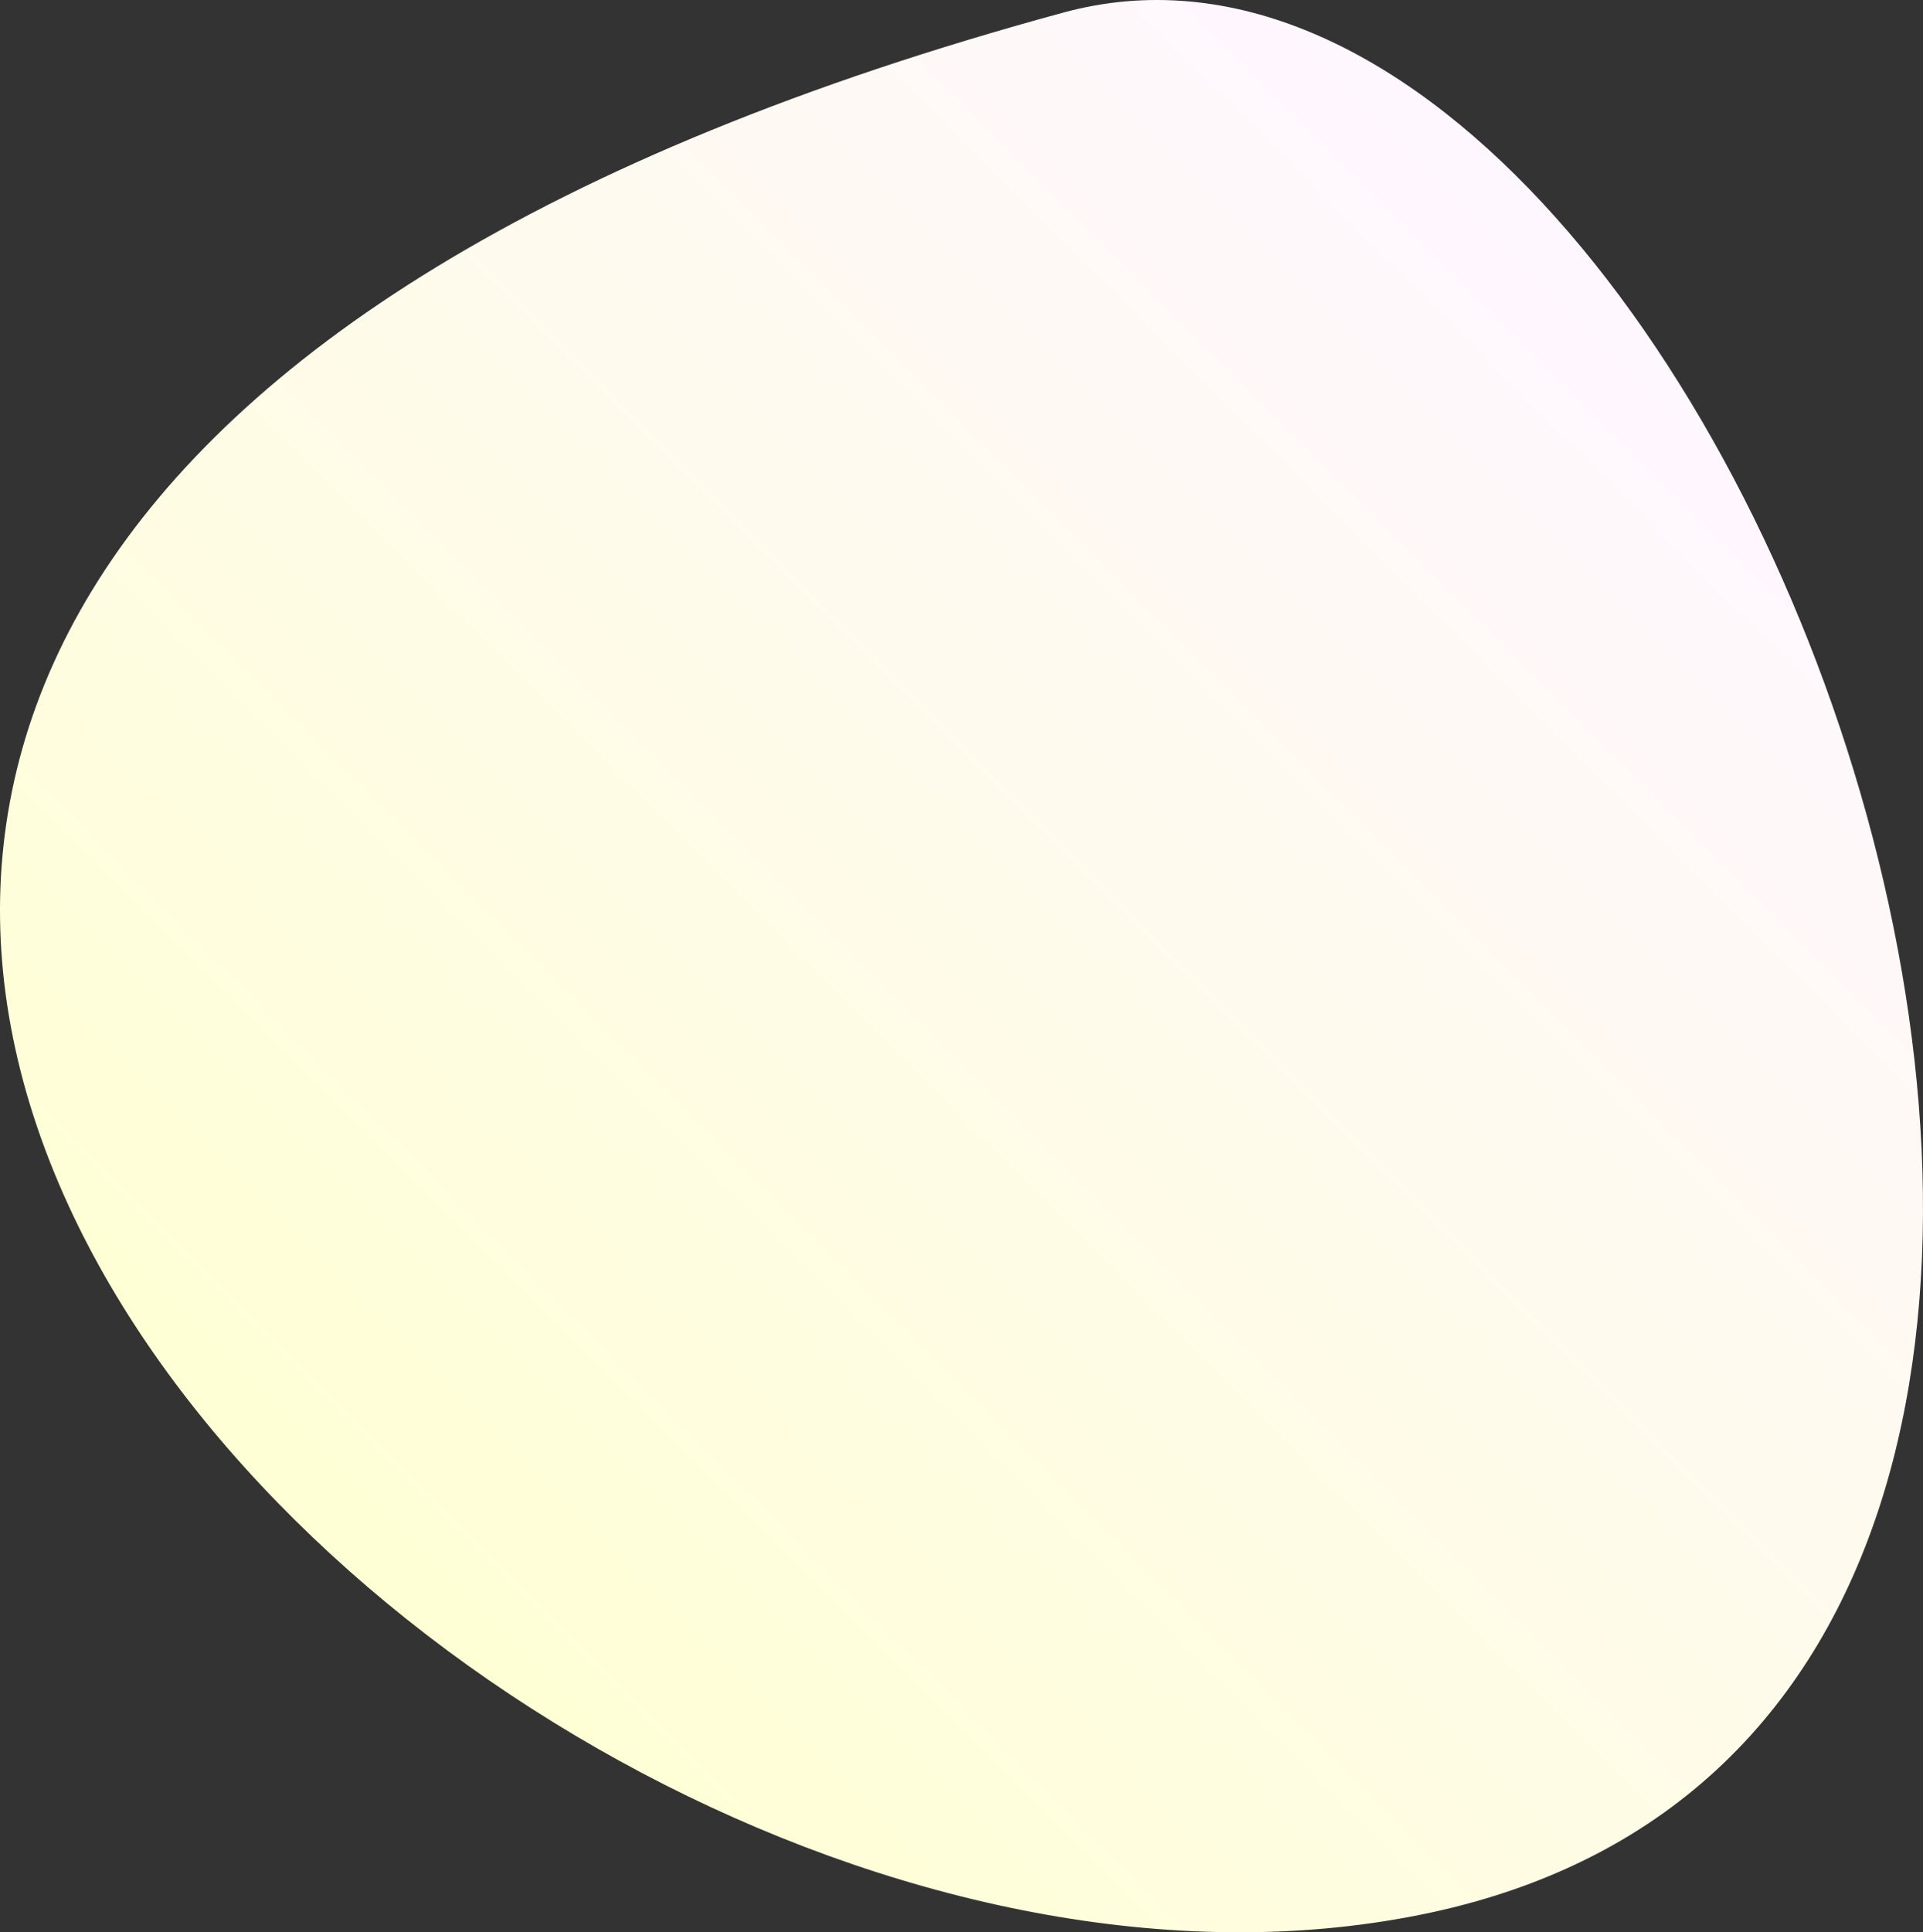
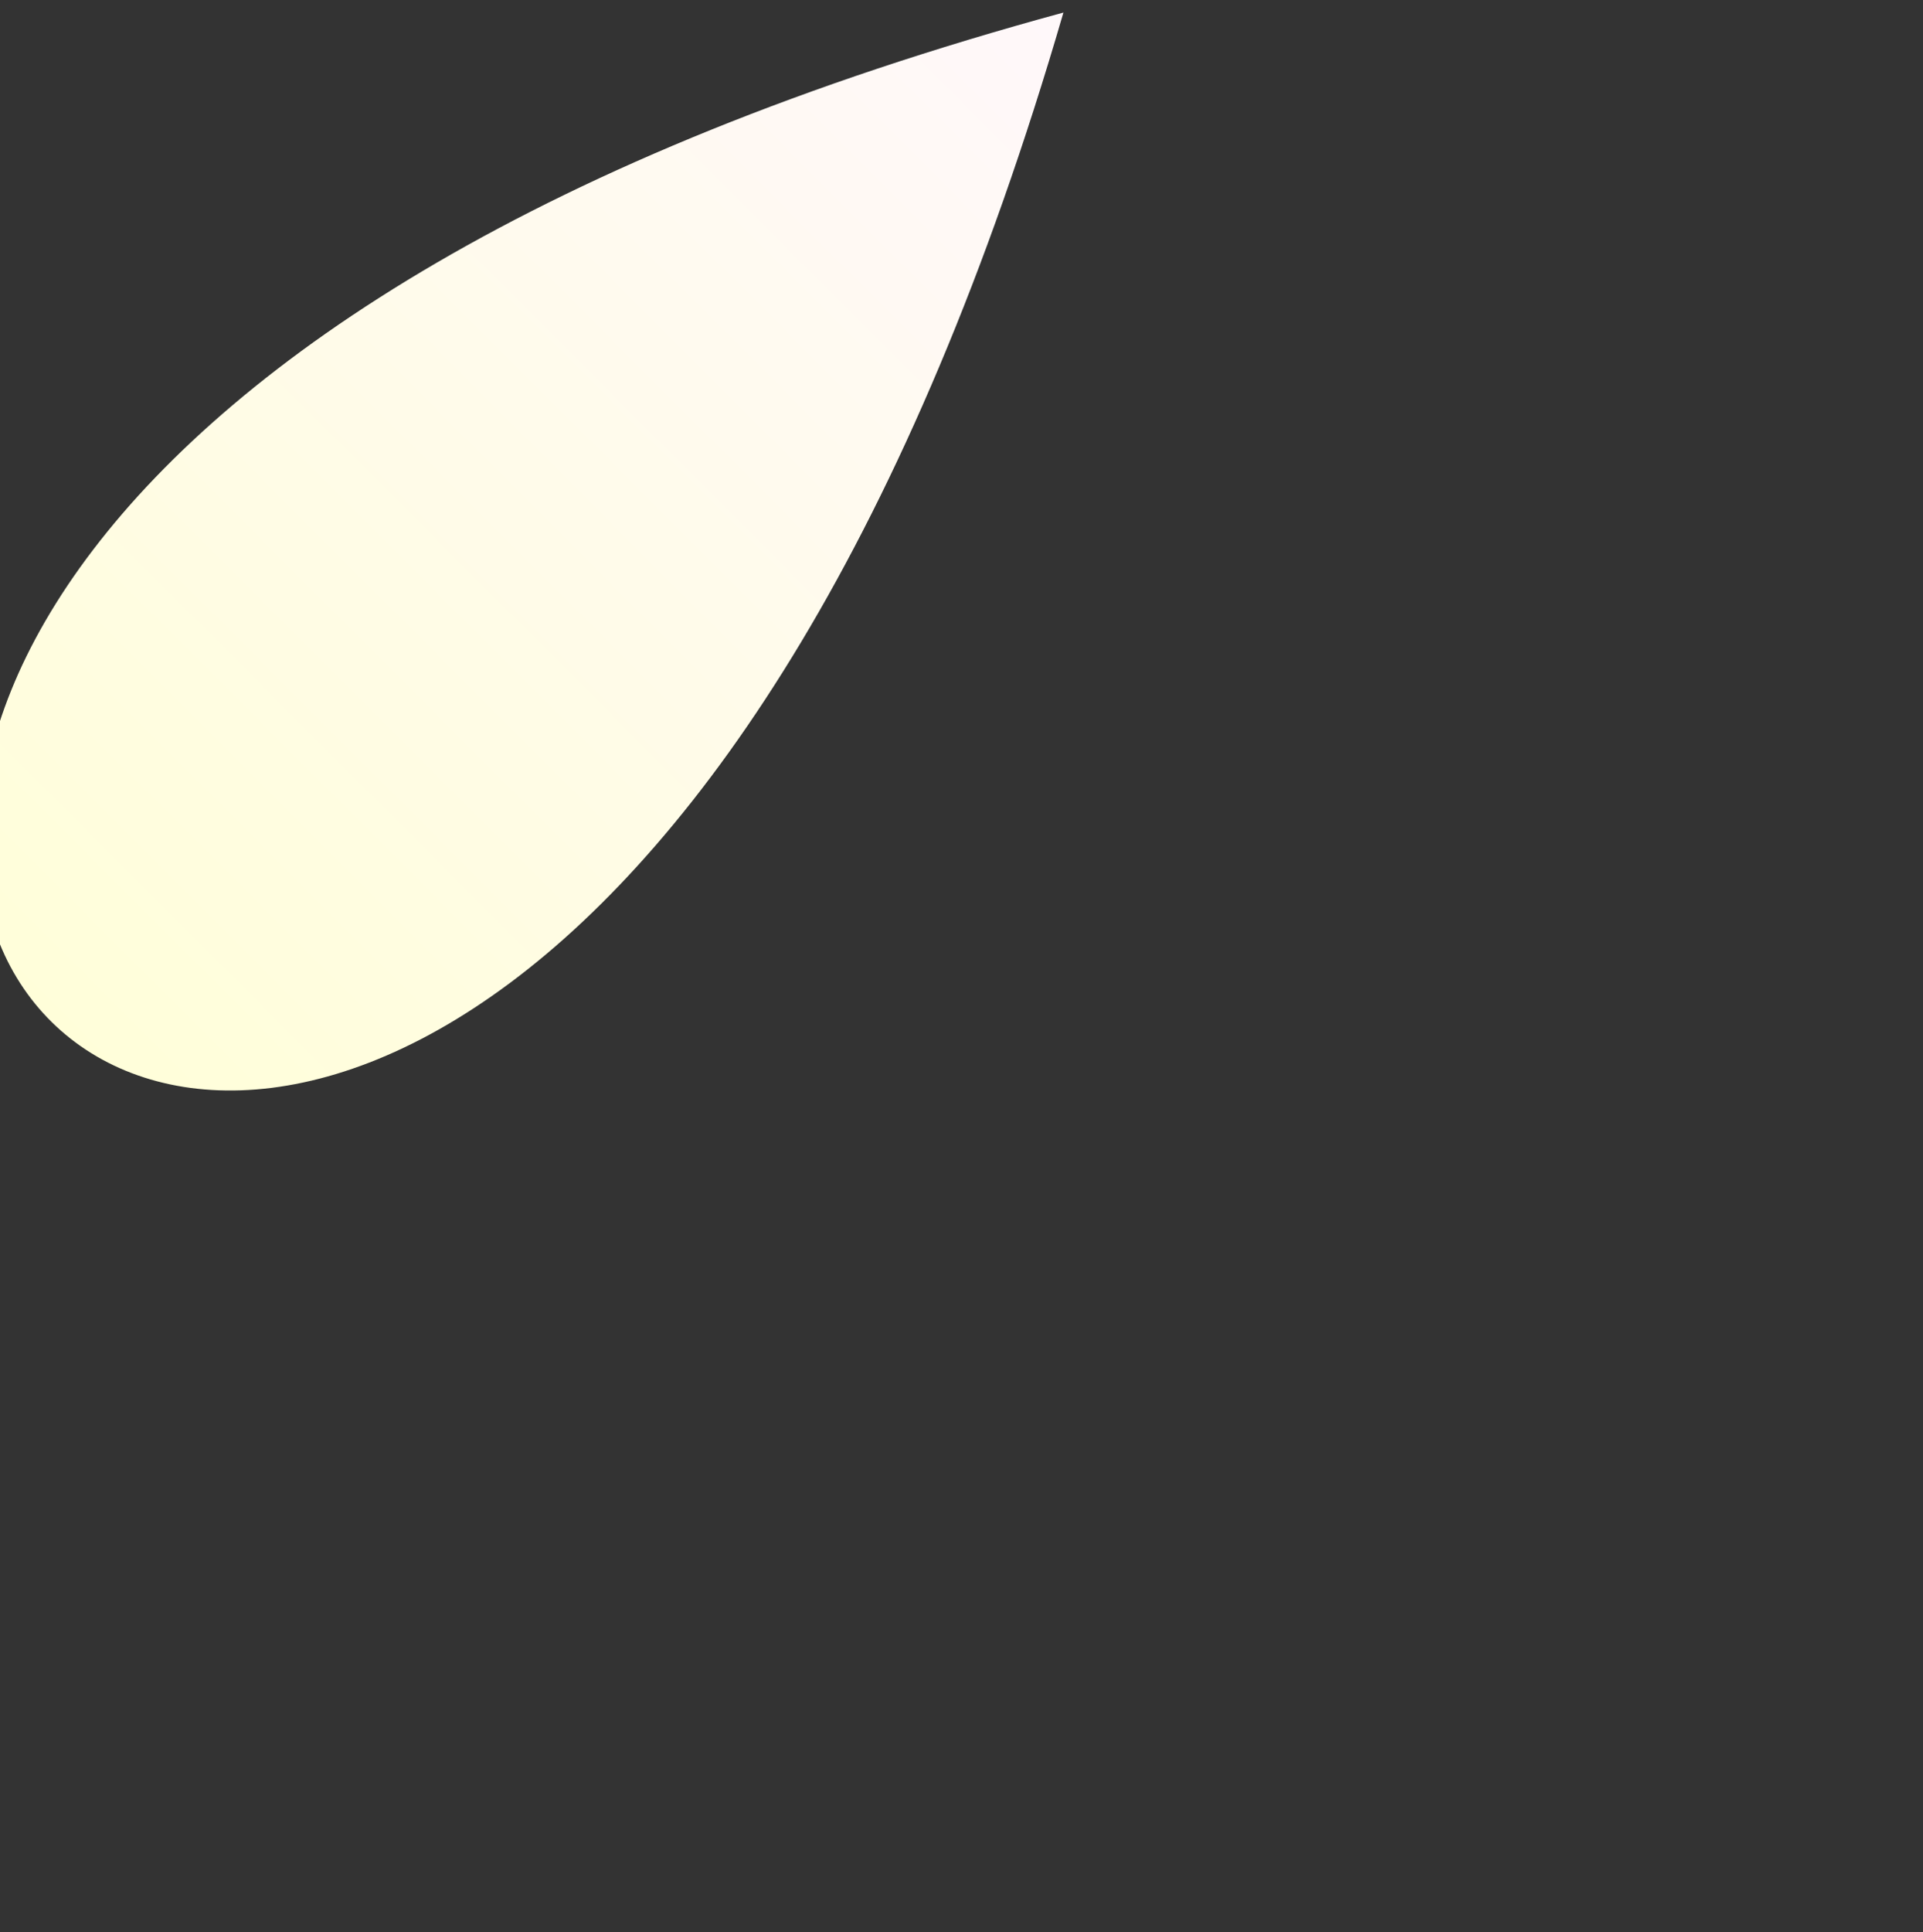
<svg xmlns="http://www.w3.org/2000/svg" id="_イヤー_2" data-name="レイヤー 2" viewBox="0 0 266.462 267.674">
  <rect x="0" y="0" width="266.462" height="267.674" fill="#333333" stroke="none" />
  <defs>
    <style>
      .cls-1 {
        fill: url(#_称未設定グラデーション_68);
      }
    </style>
    <linearGradient id="_称未設定グラデーション_68" data-name="名称未設定グラデーション 68" x1="58.504" y1="228.211" x2="236.227" y2="50.488" gradientTransform="matrix(1, 0, 0, 1, 0, 0)" gradientUnits="userSpaceOnUse">
      <stop offset="0" stop-color="#ffffd5" />
      <stop offset="1" stop-color="#fff7ff" />
    </linearGradient>
  </defs>
  <g id="base">
-     <path class="cls-1" d="M147.355,1.738c93.138-25.33,186.73,234.08,50.837,263.221C62.3,294.101-143.005,80.704,147.355,1.738Z" />
+     <path class="cls-1" d="M147.355,1.738C62.3,294.101-143.005,80.704,147.355,1.738Z" />
  </g>
</svg>